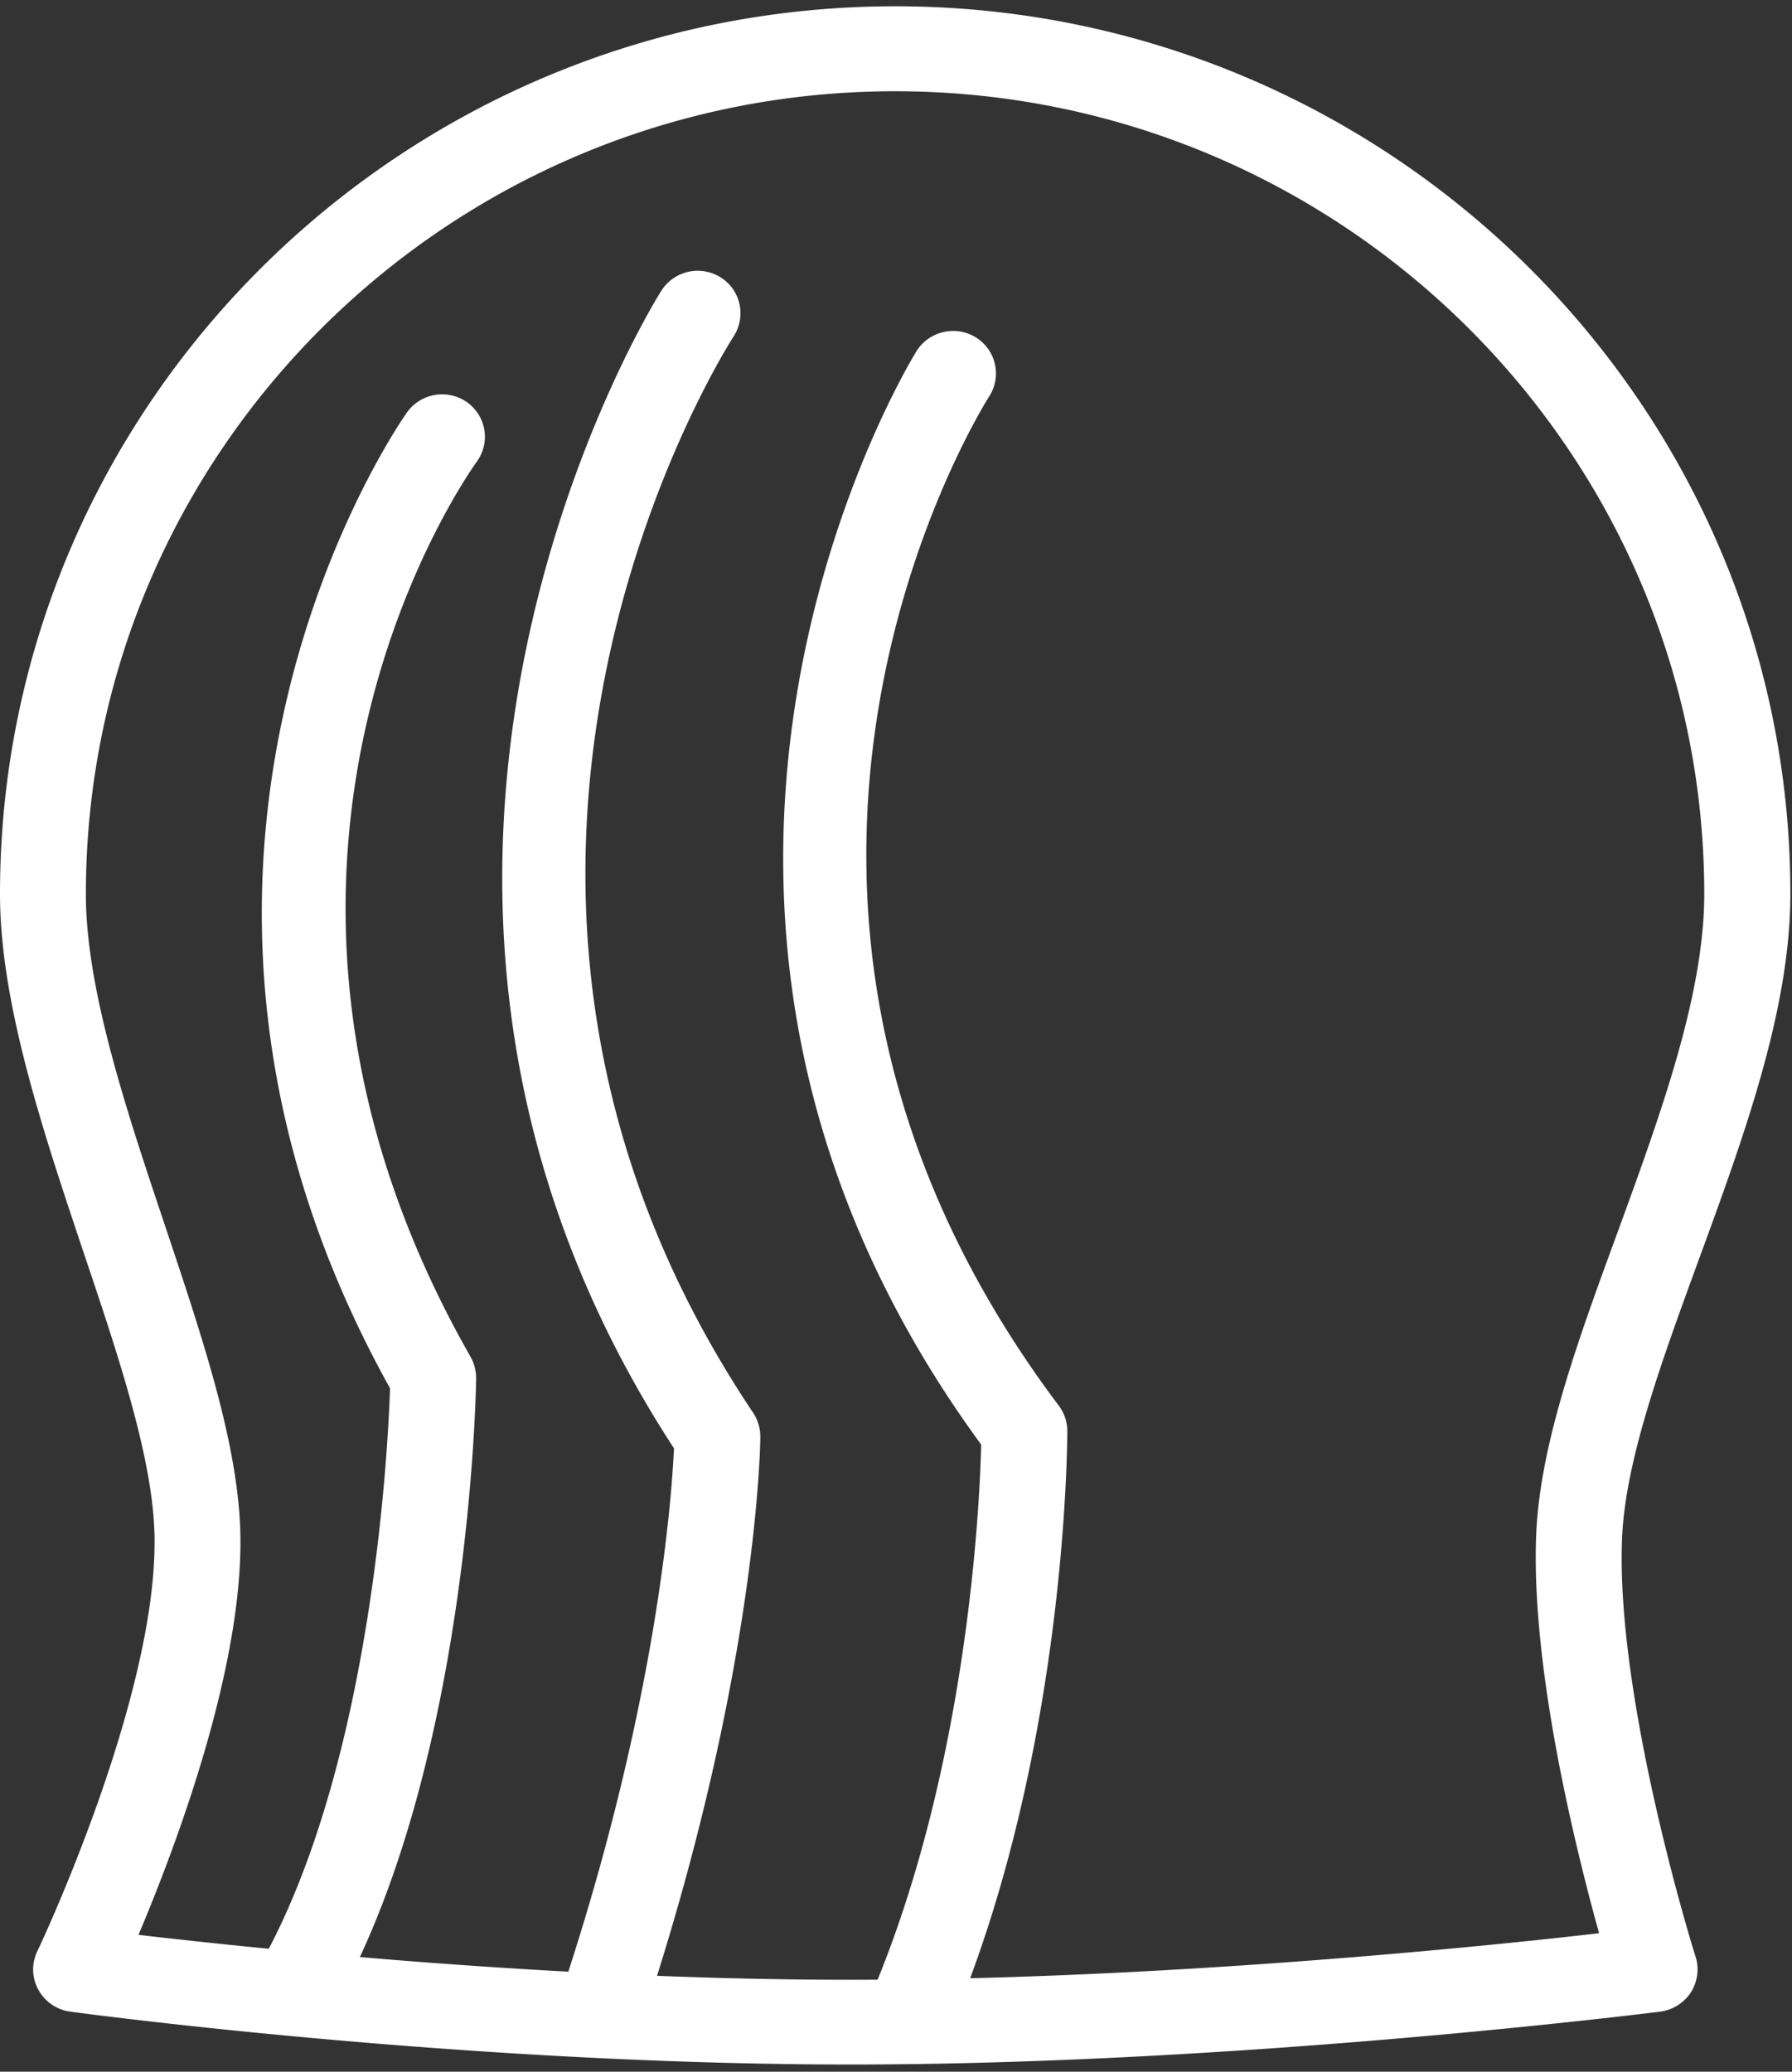
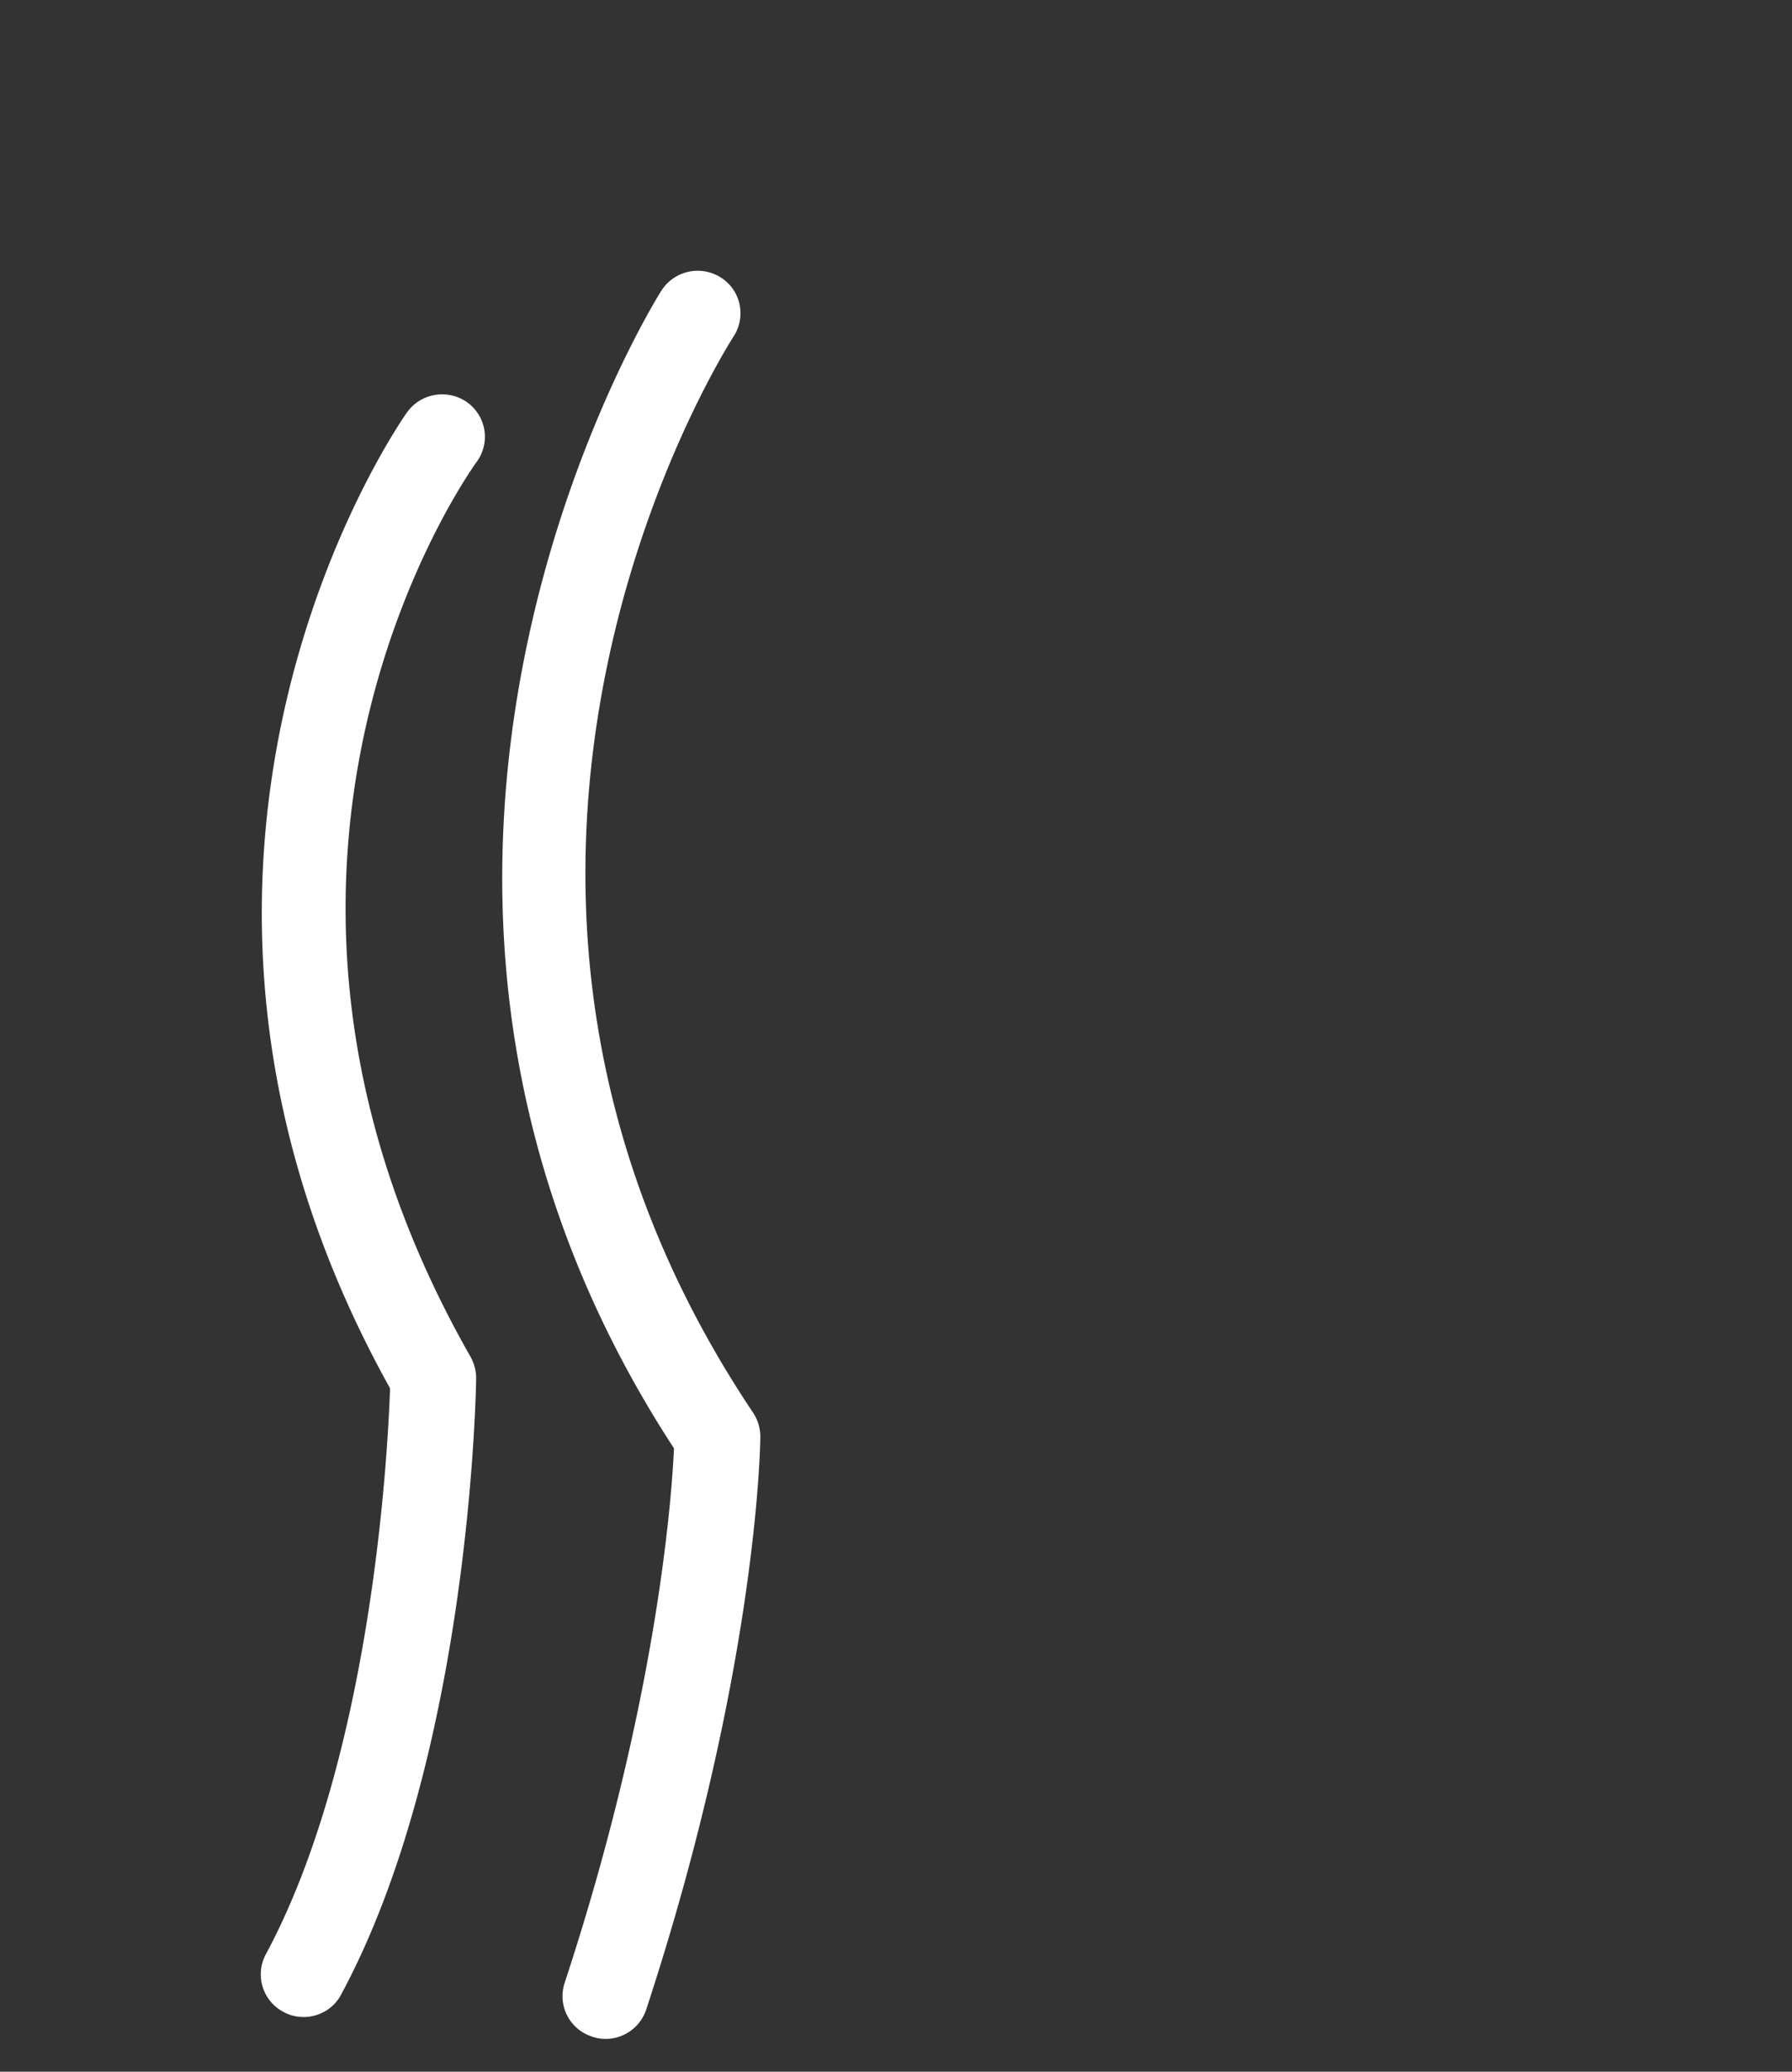
<svg xmlns="http://www.w3.org/2000/svg" xmlns:xlink="http://www.w3.org/1999/xlink" width="77" height="89" viewBox="0 0 77 89">
  <rect x="0" y="0" width="77" height="89" fill="#333333" stroke="none" />
  <defs>
    <path id="qstsb" d="M503.01 4544.59c-.18 0-.38-.03-.57-.1a1.82 1.82 0 0 1-1.18-2.3c3.96-12.03 4.6-20.78 4.7-22.97-16.2-24.84-.7-49.5-.53-49.75a1.85 1.85 0 0 1 2.54-.55c.86.54 1.1 1.67.56 2.52-.6.94-14.56 23.27.83 46.25.2.3.31.66.31 1.03 0 .4-.15 10.12-4.9 24.6a1.84 1.84 0 0 1-1.76 1.27" />
-     <path id="qstsc" d="M516.4 4544.59c-.22 0-.45-.05-.68-.14a1.82 1.82 0 0 1-1.02-2.38c3.88-9.52 4.4-20.4 4.46-23.01-17.28-23.6-2.91-46.76-2.77-46.99a1.86 1.86 0 0 1 2.55-.57c.86.54 1.11 1.67.57 2.52-.55.88-13.34 21.65 2.98 43.36.24.32.37.7.37 1.1 0 .54-.05 13.45-4.74 24.96a1.85 1.85 0 0 1-1.71 1.15" />
    <path id="qstsd" d="M490.04 4543.65c-.29 0-.59-.07-.86-.22a1.82 1.82 0 0 1-.76-2.47c4.57-8.49 5.25-21.65 5.34-24.32-12.75-22.9.6-41.75.74-41.94.6-.82 1.74-1 2.57-.42.83.6 1.01 1.73.42 2.55-.52.72-12.25 17.45-.27 38.46.16.29.24.6.24.93-.01.66-.3 16.25-5.8 26.46-.32.62-.96.97-1.62.97" />
-     <path id="qstsa" d="M477 4457.27h76.93v88.42H477z" />
-     <path id="qstsf" d="M480.02 4543.42a1.84 1.84 0 0 1-1.37-.94 1.8 1.8 0 0 1-.05-1.65c.06-.11 5.14-10.85 5.04-17.77-.04-3.29-1.5-7.66-3.06-12.29-1.76-5.26-3.58-10.69-3.58-15.37 0-21.02 17.26-38.13 38.47-38.13 21.2 0 38.46 17.1 38.46 38.13 0 4.97-2 10.43-3.93 15.7-1.62 4.43-3.15 8.61-3.3 11.94-.3 6.98 3.12 17.92 3.16 18.03.16.51.08 1.07-.21 1.53-.3.45-.78.75-1.32.82-.17.02-17.97 2.27-34.78 2.27-16.83 0-33.37-2.25-33.53-2.27zm33.52-1.37c13.18 0 26.98-1.4 32.17-2-1.02-3.68-2.94-11.43-2.7-17.16.17-3.89 1.8-8.33 3.52-13.02 1.82-4.99 3.7-10.14 3.7-14.46 0-19.02-15.6-34.49-34.77-34.49s-34.77 15.47-34.77 34.49c0 4.08 1.72 9.23 3.39 14.21 1.64 4.91 3.2 9.54 3.25 13.4.08 5.74-2.79 13.34-4.38 17.1 5.17.6 17.8 1.93 30.6 1.93z" />
    <clipPath id="qstse">
      <use xlink:href="#qstsa" />
    </clipPath>
  </defs>
  <g>
    <g transform="translate(-477 -4457)">
      <g>
        <use fill="#fff" xlink:href="#qstsb" />
      </g>
      <g>
        <use fill="#fff" xlink:href="#qstsc" />
      </g>
      <g>
        <use fill="#fff" xlink:href="#qstsd" />
      </g>
      <g>
        <g />
        <g clip-path="url(#qstse)">
          <use fill="#fff" xlink:href="#qstsf" />
        </g>
      </g>
    </g>
  </g>
</svg>